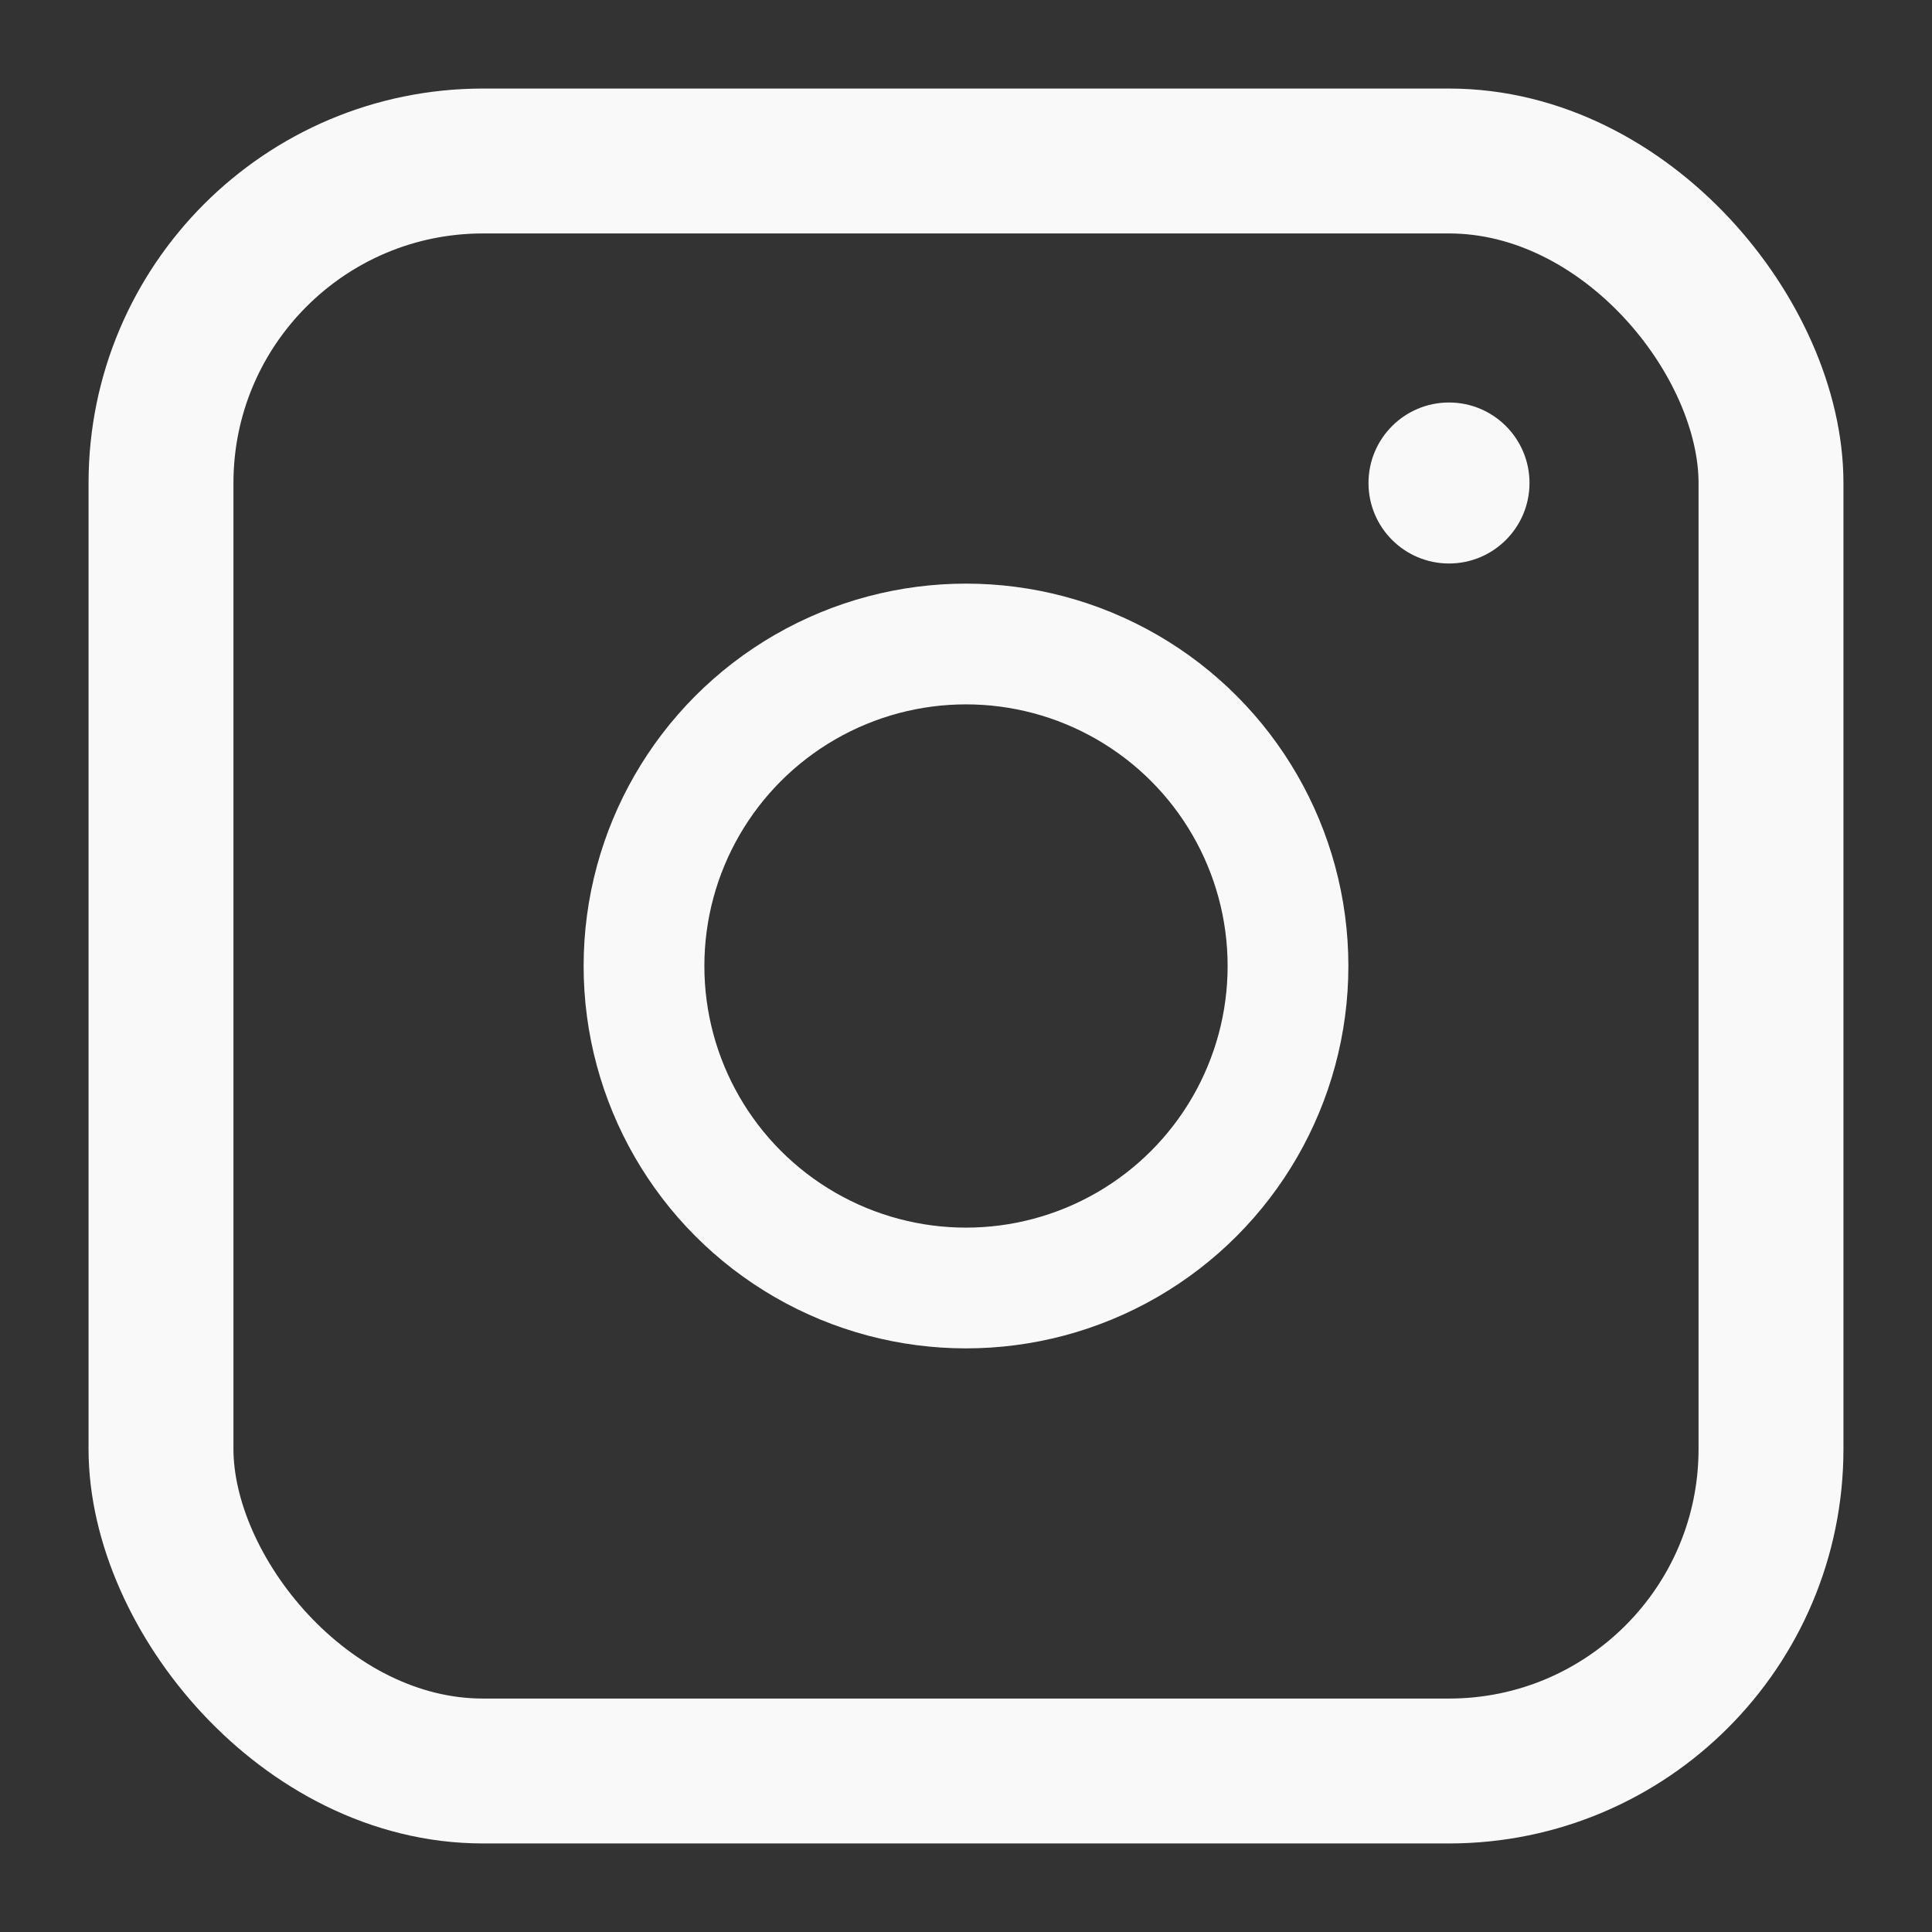
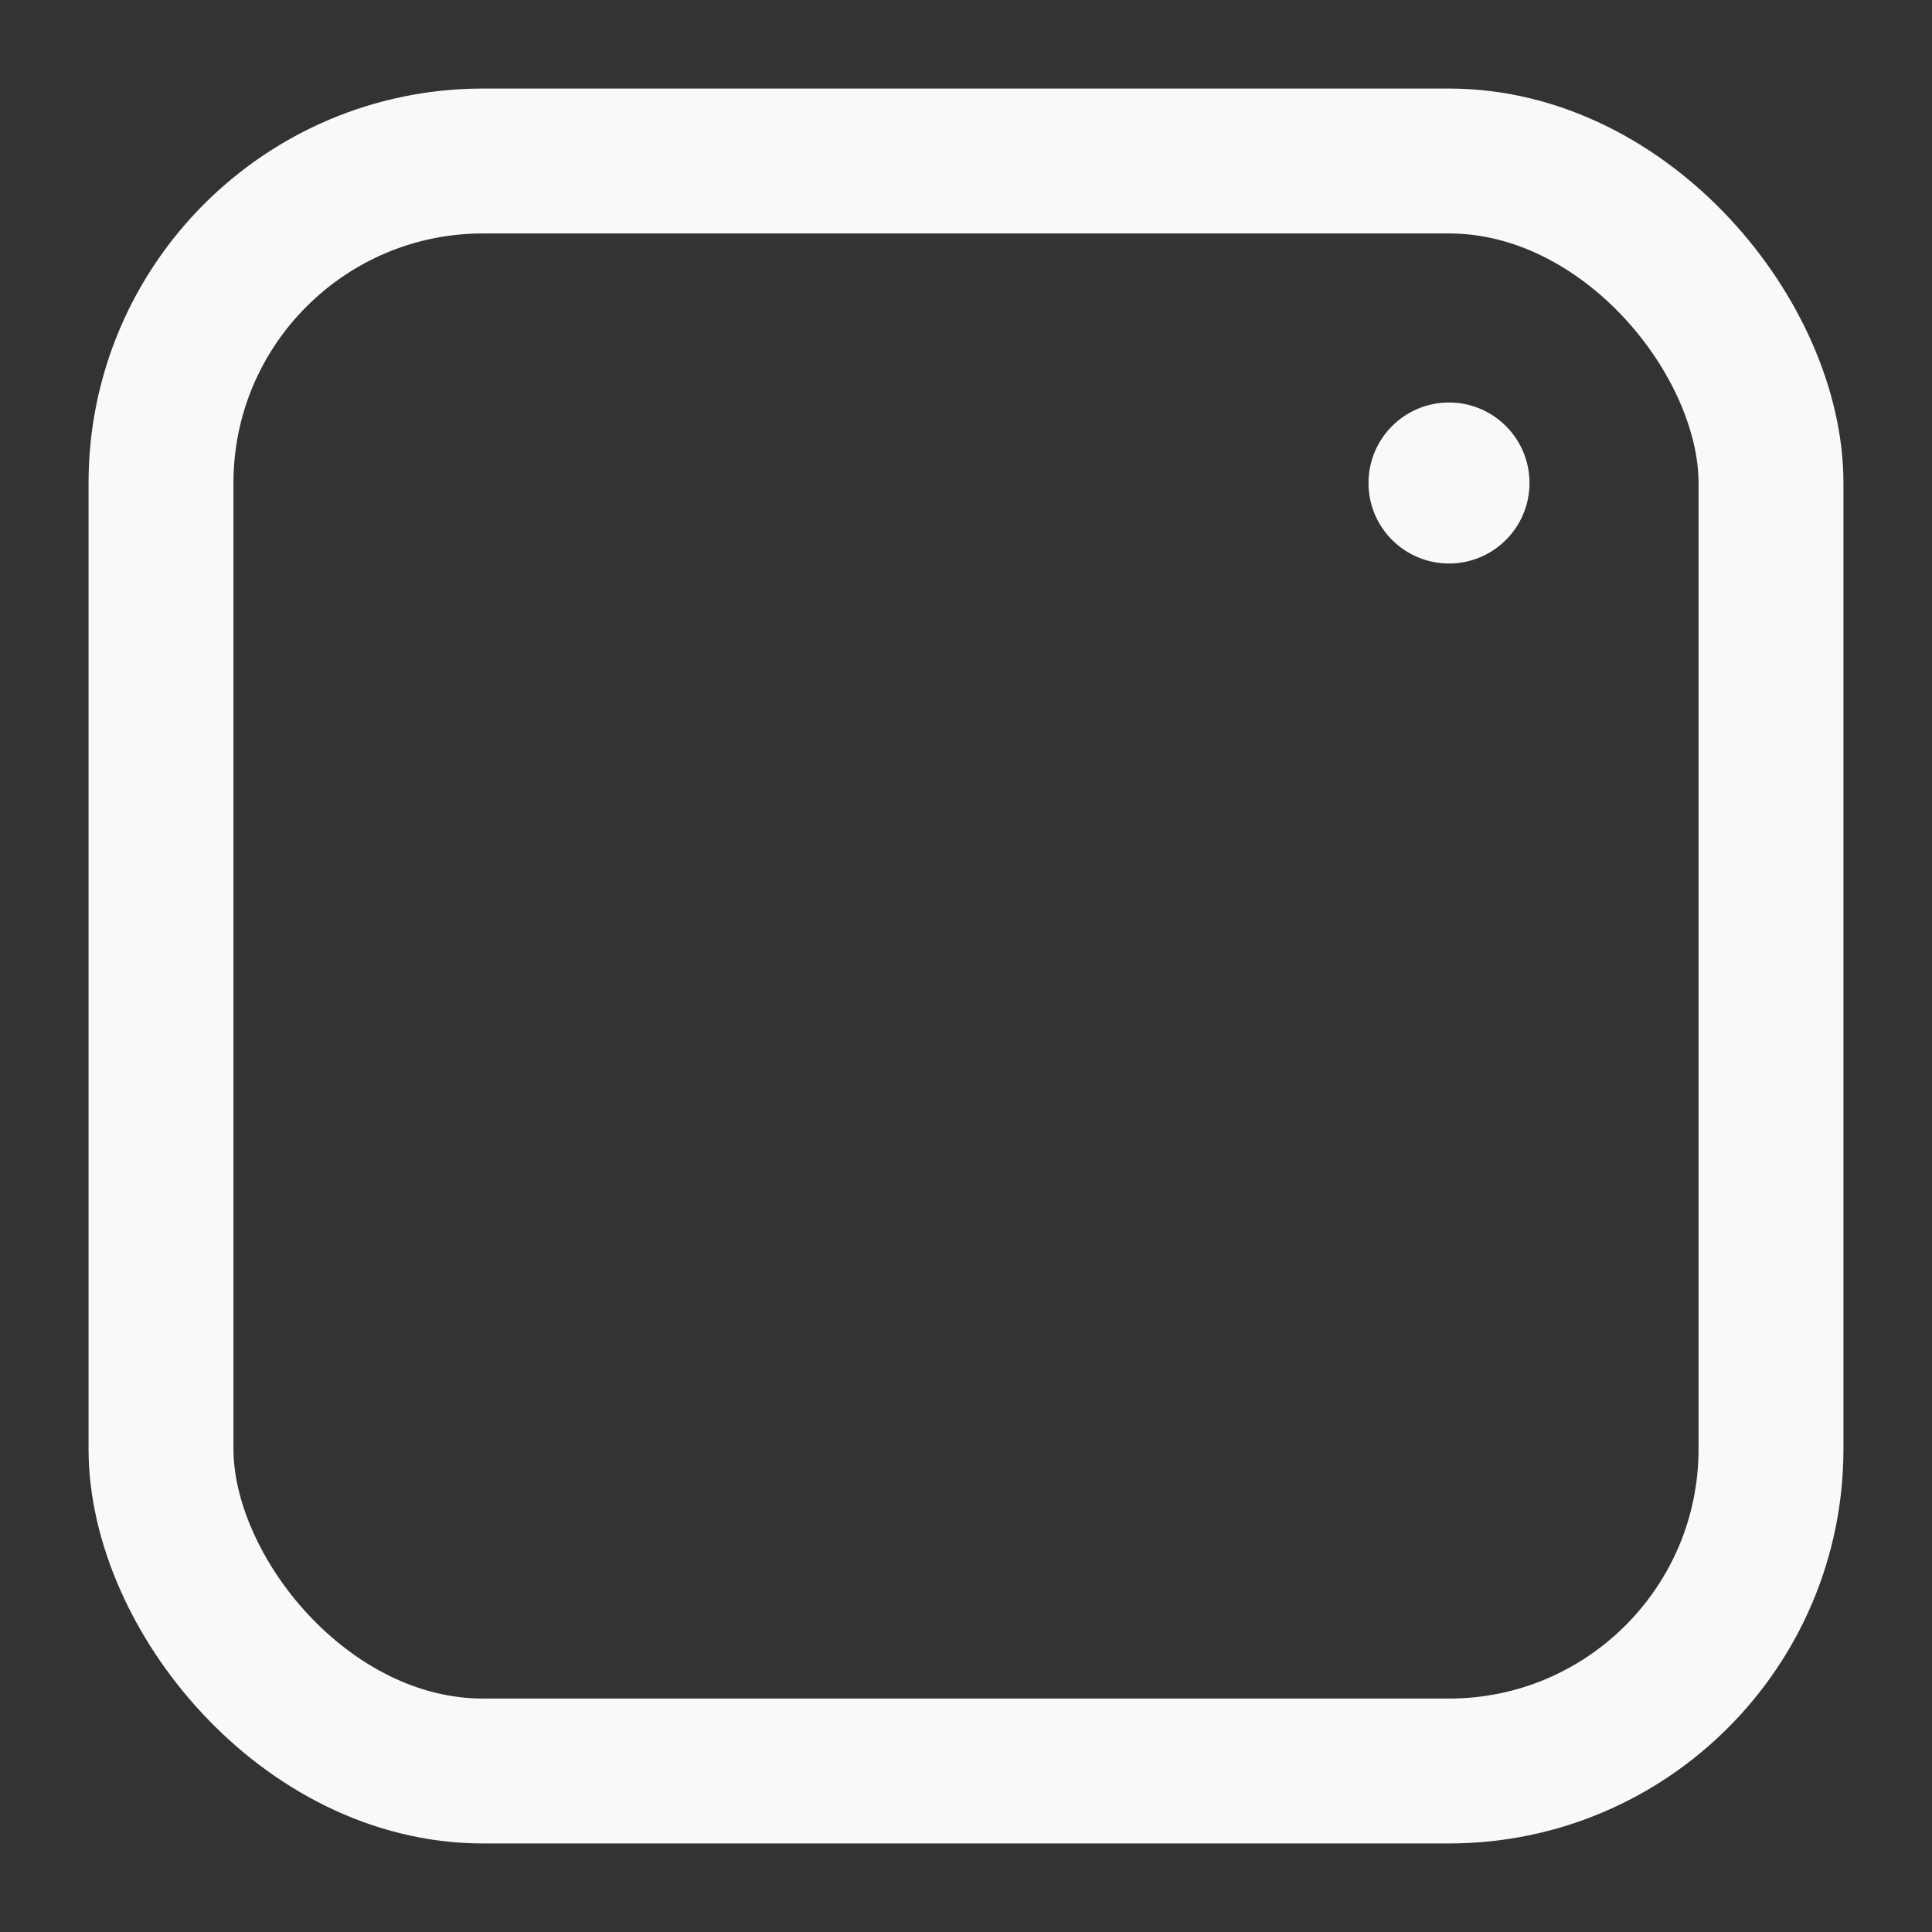
<svg xmlns="http://www.w3.org/2000/svg" width="24" height="24" viewBox="0 0 24 24" fill="none">
  <rect x="0" y="0" width="24" height="24" fill="#333333" stroke="none" />
  <circle cx="18" cy="6" r="1" fill="#f9f9f9" />
-   <circle cx="12" cy="12" r="4" stroke="#f9f9f9" stroke-width="1.5" />
  <rect x="2" y="2" width="20" height="20" rx="4" stroke="#f9f9f9" stroke-width="1.8" />
</svg>